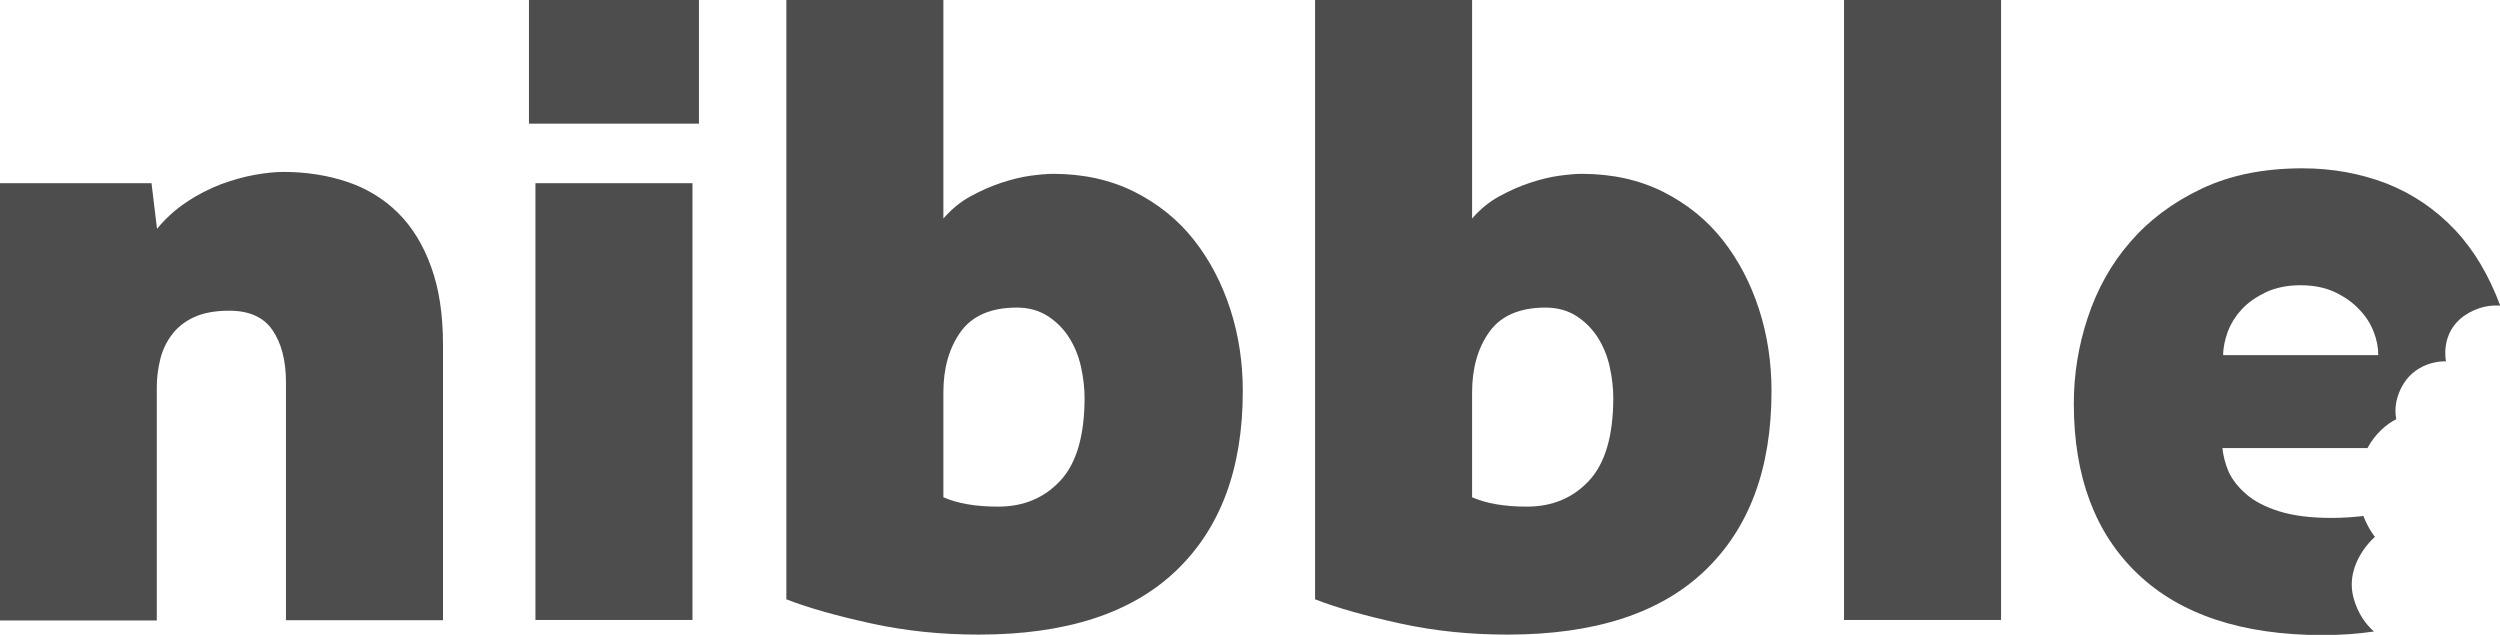
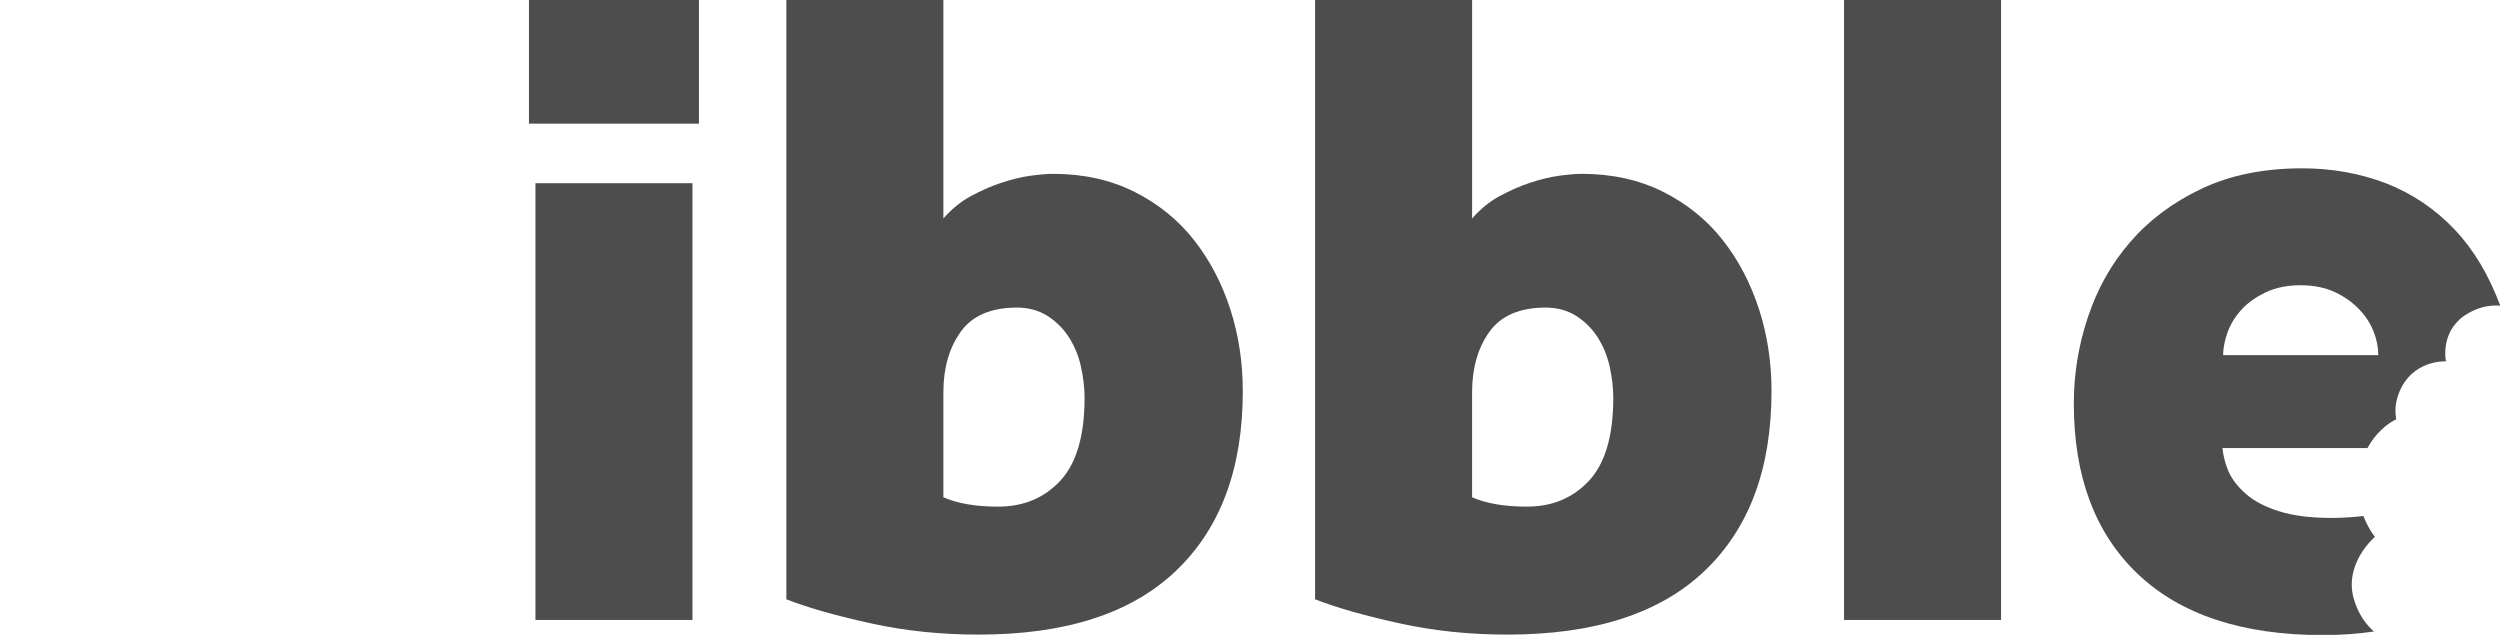
<svg xmlns="http://www.w3.org/2000/svg" version="1.1" id="Layer_1" x="0px" y="0px" viewBox="0 0 1041.2 264.4" style="enable-background:new 0 0 1041.2 264.4;" xml:space="preserve">
  <style type="text/css">
	.st0{fill:#4D4D4D;}
</style>
  <g>
-     <path class="st0" d="M0,76.3h63.1l2.3,19c3.6-4.4,7.7-8.1,12.4-11.2c4.6-3.1,9.4-5.5,14.3-7.4c4.9-1.8,9.6-3.1,14.1-3.9   c4.5-0.8,8.4-1.2,11.8-1.2c9.5,0,18.4,1.4,26.5,4.1c8.1,2.7,15.2,7,21.1,12.8c5.9,5.8,10.6,13.3,13.9,22.5c3.4,9.2,5,20.1,5,32.7   v114.6h-65.4v-99.1c0-9-1.9-16.3-5.6-21.7c-3.7-5.4-9.7-8.1-18-8.1c-5.9,0-10.8,0.9-14.7,2.7c-3.9,1.8-7,4.3-9.3,7.4   c-2.3,3.1-3.9,6.5-4.8,10.3c-0.9,3.7-1.4,7.5-1.4,11.4v97.2H0V76.3z" />
    <path class="st0" d="M220.3,0h70.8v51.5h-70.8V0z M223,76.3h65.4v181.9H223V76.3z" />
    <path class="st0" d="M327.5,0h65.4v91c3.4-3.9,7.2-7,11.4-9.3c4.3-2.3,8.5-4.2,12.8-5.6c4.3-1.4,8.3-2.4,12-2.9   c3.7-0.5,6.9-0.8,9.5-0.8c12.6,0,23.9,2.5,33.9,7.5c9.9,5,18.2,11.7,24.8,20.1c6.6,8.4,11.6,18,15.1,28.8   c3.5,10.8,5.2,22.2,5.2,34.1c0,32.3-9.3,57.2-27.9,74.9c-18.6,17.7-45.9,26.5-82.1,26.5c-15.5,0-30.3-1.5-44.5-4.6   c-14.2-3.1-26.1-6.4-35.6-10.1V0z M392.9,207.1c5.9,2.6,13.5,3.9,22.8,3.9c10.6,0,19.2-3.6,25.9-10.8c6.7-7.2,10.1-18.7,10.1-34.5   c0-4.1-0.5-8.4-1.5-13c-1-4.5-2.7-8.6-5-12.2c-2.3-3.6-5.3-6.6-8.9-8.9c-3.6-2.3-7.9-3.5-12.8-3.5c-10.8,0-18.6,3.4-23.4,10.1   c-4.8,6.7-7.2,15.1-7.2,25.2V207.1z" />
    <path class="st0" d="M547.7,0h65.4v91c3.4-3.9,7.2-7,11.4-9.3c4.3-2.3,8.5-4.2,12.8-5.6c4.3-1.4,8.3-2.4,12-2.9   c3.7-0.5,6.9-0.8,9.5-0.8c12.6,0,23.9,2.5,33.9,7.5c9.9,5,18.2,11.7,24.8,20.1c6.6,8.4,11.6,18,15.1,28.8   c3.5,10.8,5.2,22.2,5.2,34.1c0,32.3-9.3,57.2-27.9,74.9c-18.6,17.7-45.9,26.5-82.1,26.5c-15.5,0-30.3-1.5-44.5-4.6   c-14.2-3.1-26.1-6.4-35.6-10.1V0z M613.1,207.1c5.9,2.6,13.5,3.9,22.8,3.9c10.6,0,19.2-3.6,25.9-10.8c6.7-7.2,10.1-18.7,10.1-34.5   c0-4.1-0.5-8.4-1.5-13c-1-4.5-2.7-8.6-5-12.2c-2.3-3.6-5.3-6.6-8.9-8.9c-3.6-2.3-7.9-3.5-12.8-3.5c-10.8,0-18.6,3.4-23.4,10.1   c-4.8,6.7-7.2,15.1-7.2,25.2V207.1z" />
    <path class="st0" d="M768,0h65.4v258.2H768V0z" />
    <path class="st0" d="M1022.5,95.8c-8.1-8.6-17.7-15.1-28.6-19.4c-11-4.2-22.6-6.3-35-6.3c-16,0-30,2.8-42,8.5   c-12,5.7-21.9,13.1-29.8,22.3c-7.9,9.1-13.7,19.6-17.6,31.4c-3.9,11.7-5.8,23.7-5.8,35.8c0,30.4,8.9,54.1,26.7,71   c17.8,16.9,43.5,25.4,77,25.4c7.5,0,14.6-0.5,21.3-1.5c-3.2-2.8-6.7-7.3-8.5-14c-3.9-14.6,8.9-25.4,8.9-25.4s-2.7-3.3-4.8-8.7   c-4.3,0.5-8.8,0.8-13.4,0.8c-8.5,0-15.7-0.9-21.5-2.7c-5.8-1.8-10.5-4.2-13.9-7.2c-3.5-3-5.9-6.2-7.4-9.5c-1.4-3.4-2.2-6.6-2.5-9.7   h60.4c3.3-6.1,8.1-10.1,12-12c-0.6-3.1-0.5-6.8,1.1-10.9c5.5-14.1,19.6-13.2,19.6-13.2s-2.6-11.8,7.6-19c5.7-3.9,11.2-4.5,15-4.2   C1036.6,114.7,1030.4,104.2,1022.5,95.8z M925.9,147.9c0-3.1,0.7-6.3,1.9-9.7c1.3-3.4,3.2-6.5,5.8-9.3c2.6-2.9,6-5.2,10.1-7.2   c4.1-1.9,8.9-2.9,14.3-2.9c5.7,0,10.5,1,14.5,2.9c4,1.9,7.4,4.3,10.1,7.2c2.7,2.8,4.7,5.9,6,9.3c1.3,3.3,1.9,6.6,1.9,9.7H925.9z" />
  </g>
</svg>